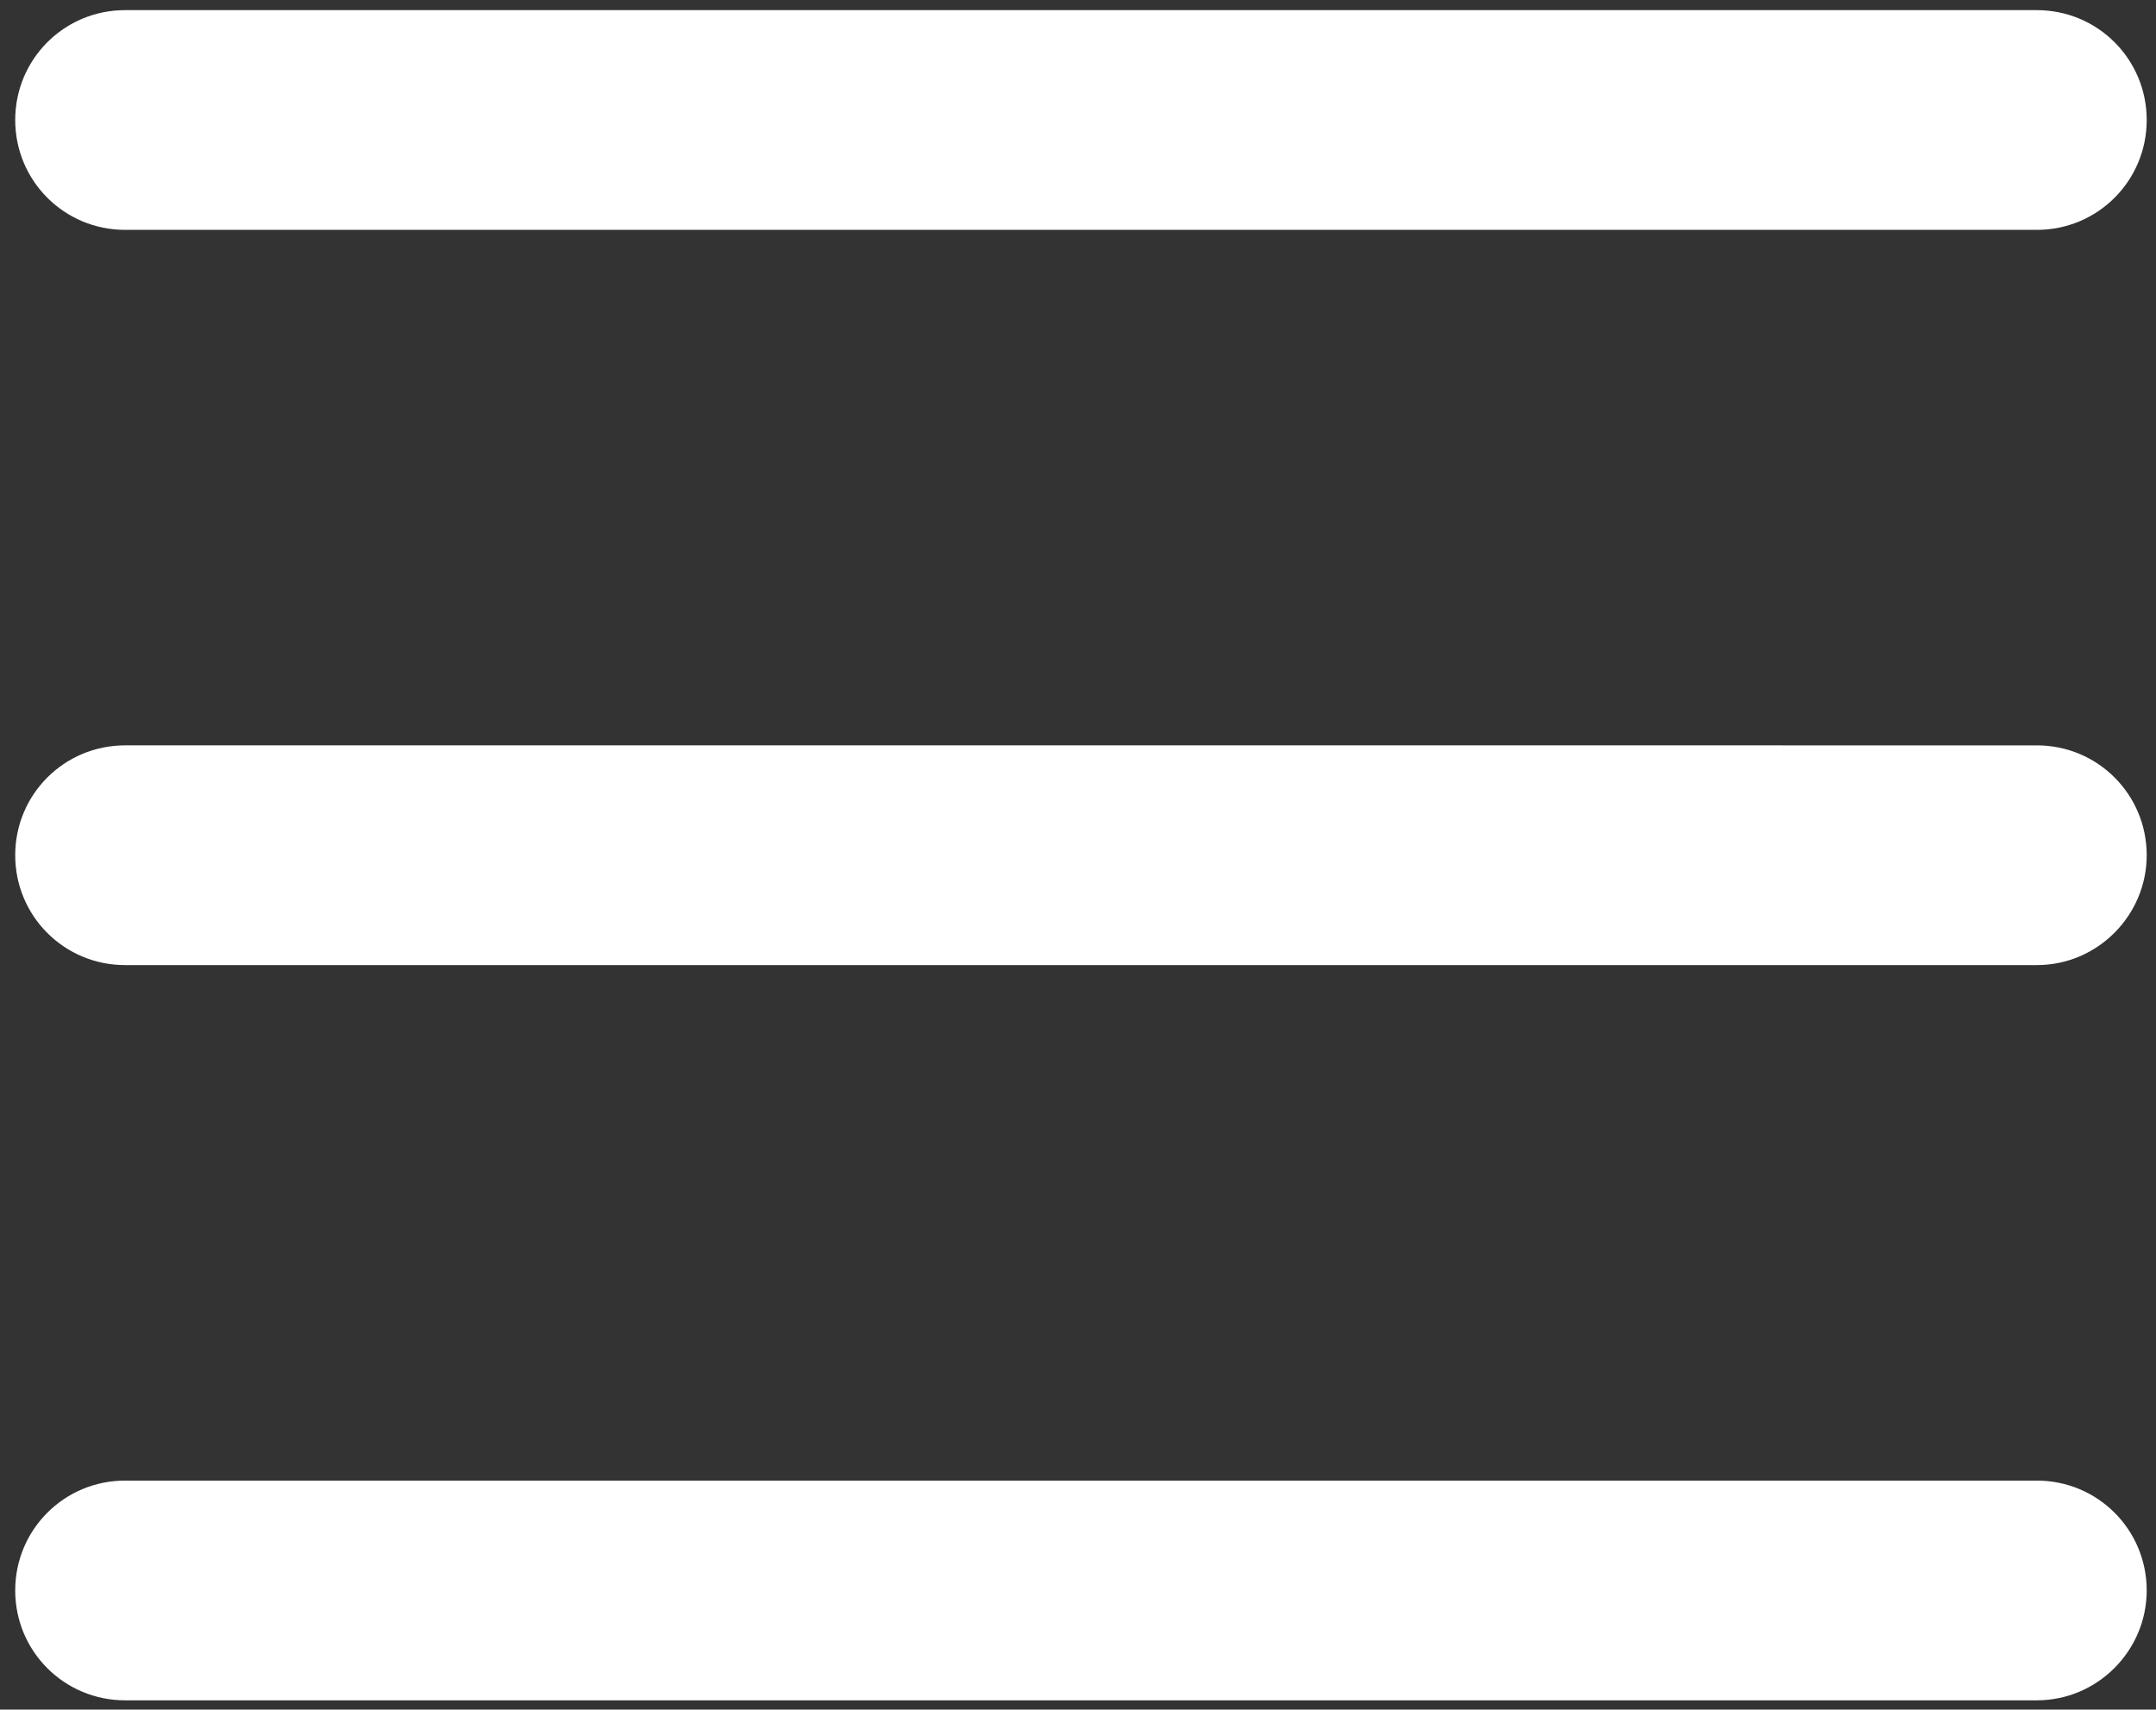
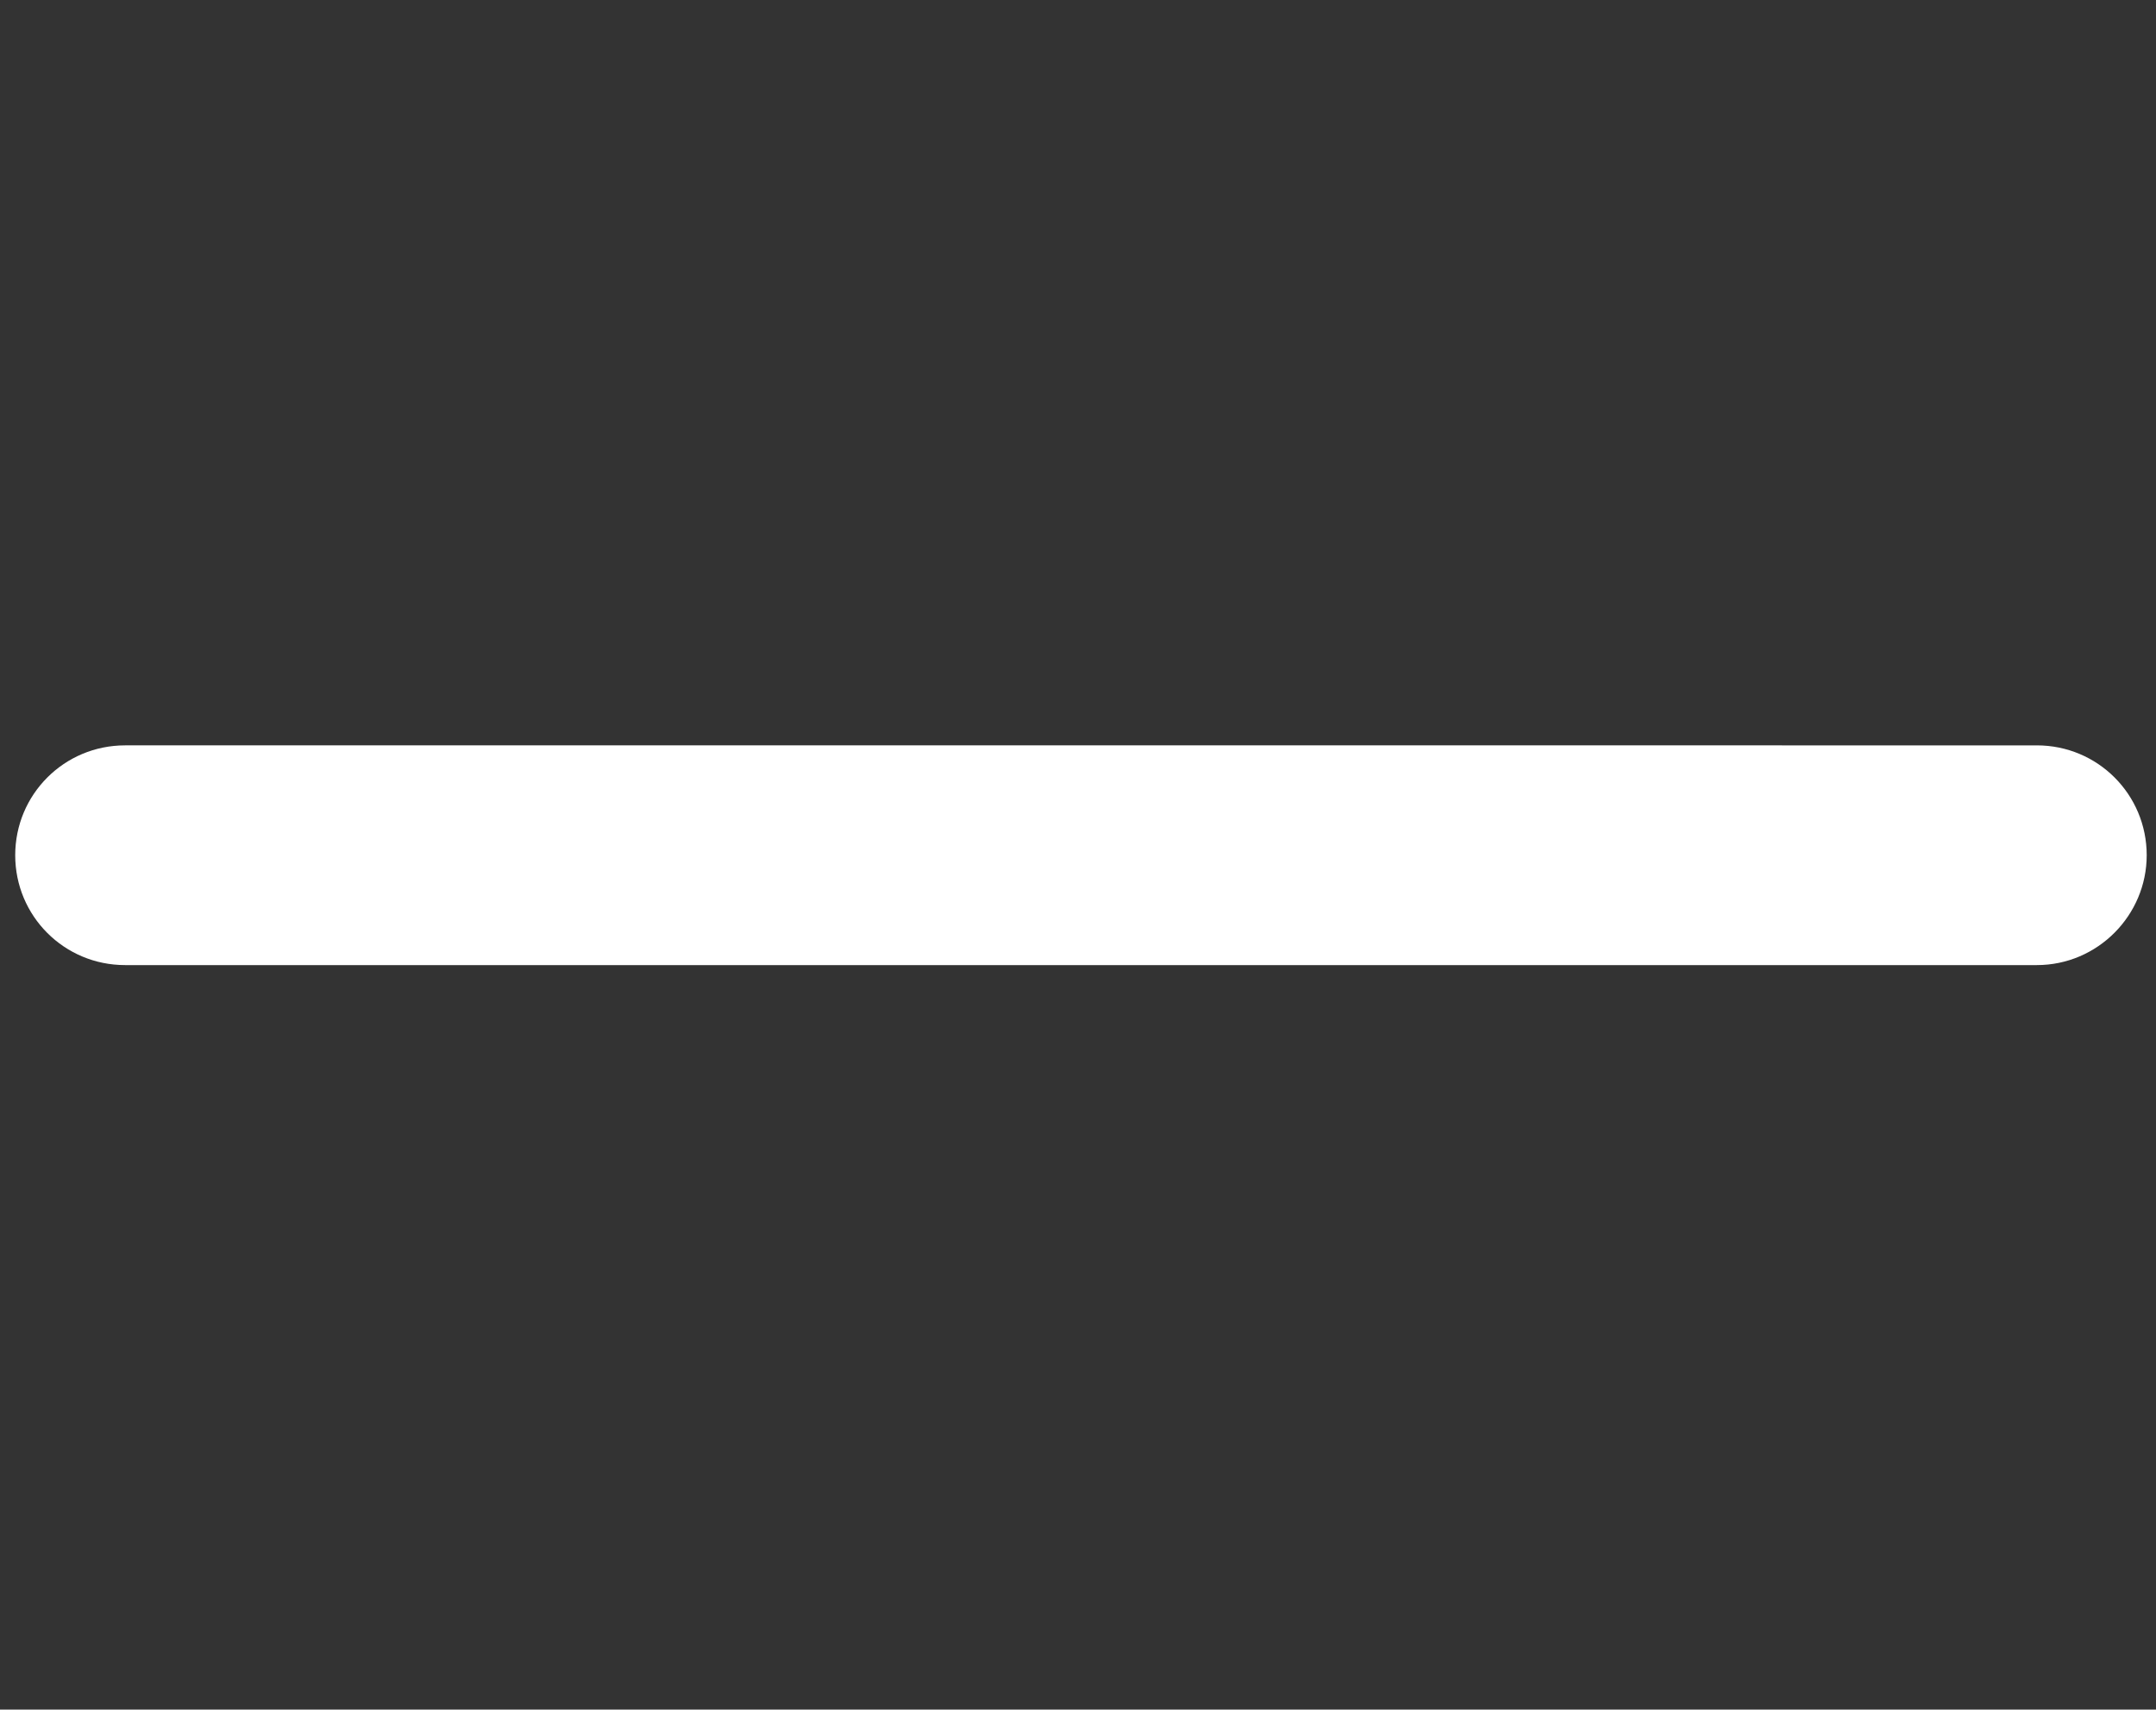
<svg xmlns="http://www.w3.org/2000/svg" version="1.1" id="Layer_1" x="0px" y="0px" width="25.51px" height="20.23px" viewBox="0 0 25.51 20.23" style="enable-background:new 0 0 25.51 20.23;" xml:space="preserve">
  <rect x="0" y="0" width="25.51" height="20.23" fill="#333333" stroke="none" />
  <style type="text/css">
	.st0{fill:#FFFFFF;}
</style>
-   <path class="st0" d="M24.1,2.72H1.48c-0.72,0-1.3-0.58-1.3-1.3s0.58-1.3,1.3-1.3H24.1c0.72,0,1.3,0.58,1.3,1.3S24.82,2.72,24.1,2.72  z" />
  <path class="st0" d="M24.1,11.42H1.48c-0.72,0-1.3-0.58-1.3-1.3c0-0.72,0.58-1.3,1.3-1.3H24.1c0.72,0,1.3,0.58,1.3,1.3  C25.4,10.83,24.82,11.42,24.1,11.42z" />
-   <path class="st0" d="M24.1,20.12H1.48c-0.72,0-1.3-0.58-1.3-1.3c0-0.72,0.58-1.3,1.3-1.3H24.1c0.72,0,1.3,0.58,1.3,1.3  C25.4,19.53,24.82,20.12,24.1,20.12z" />
</svg>